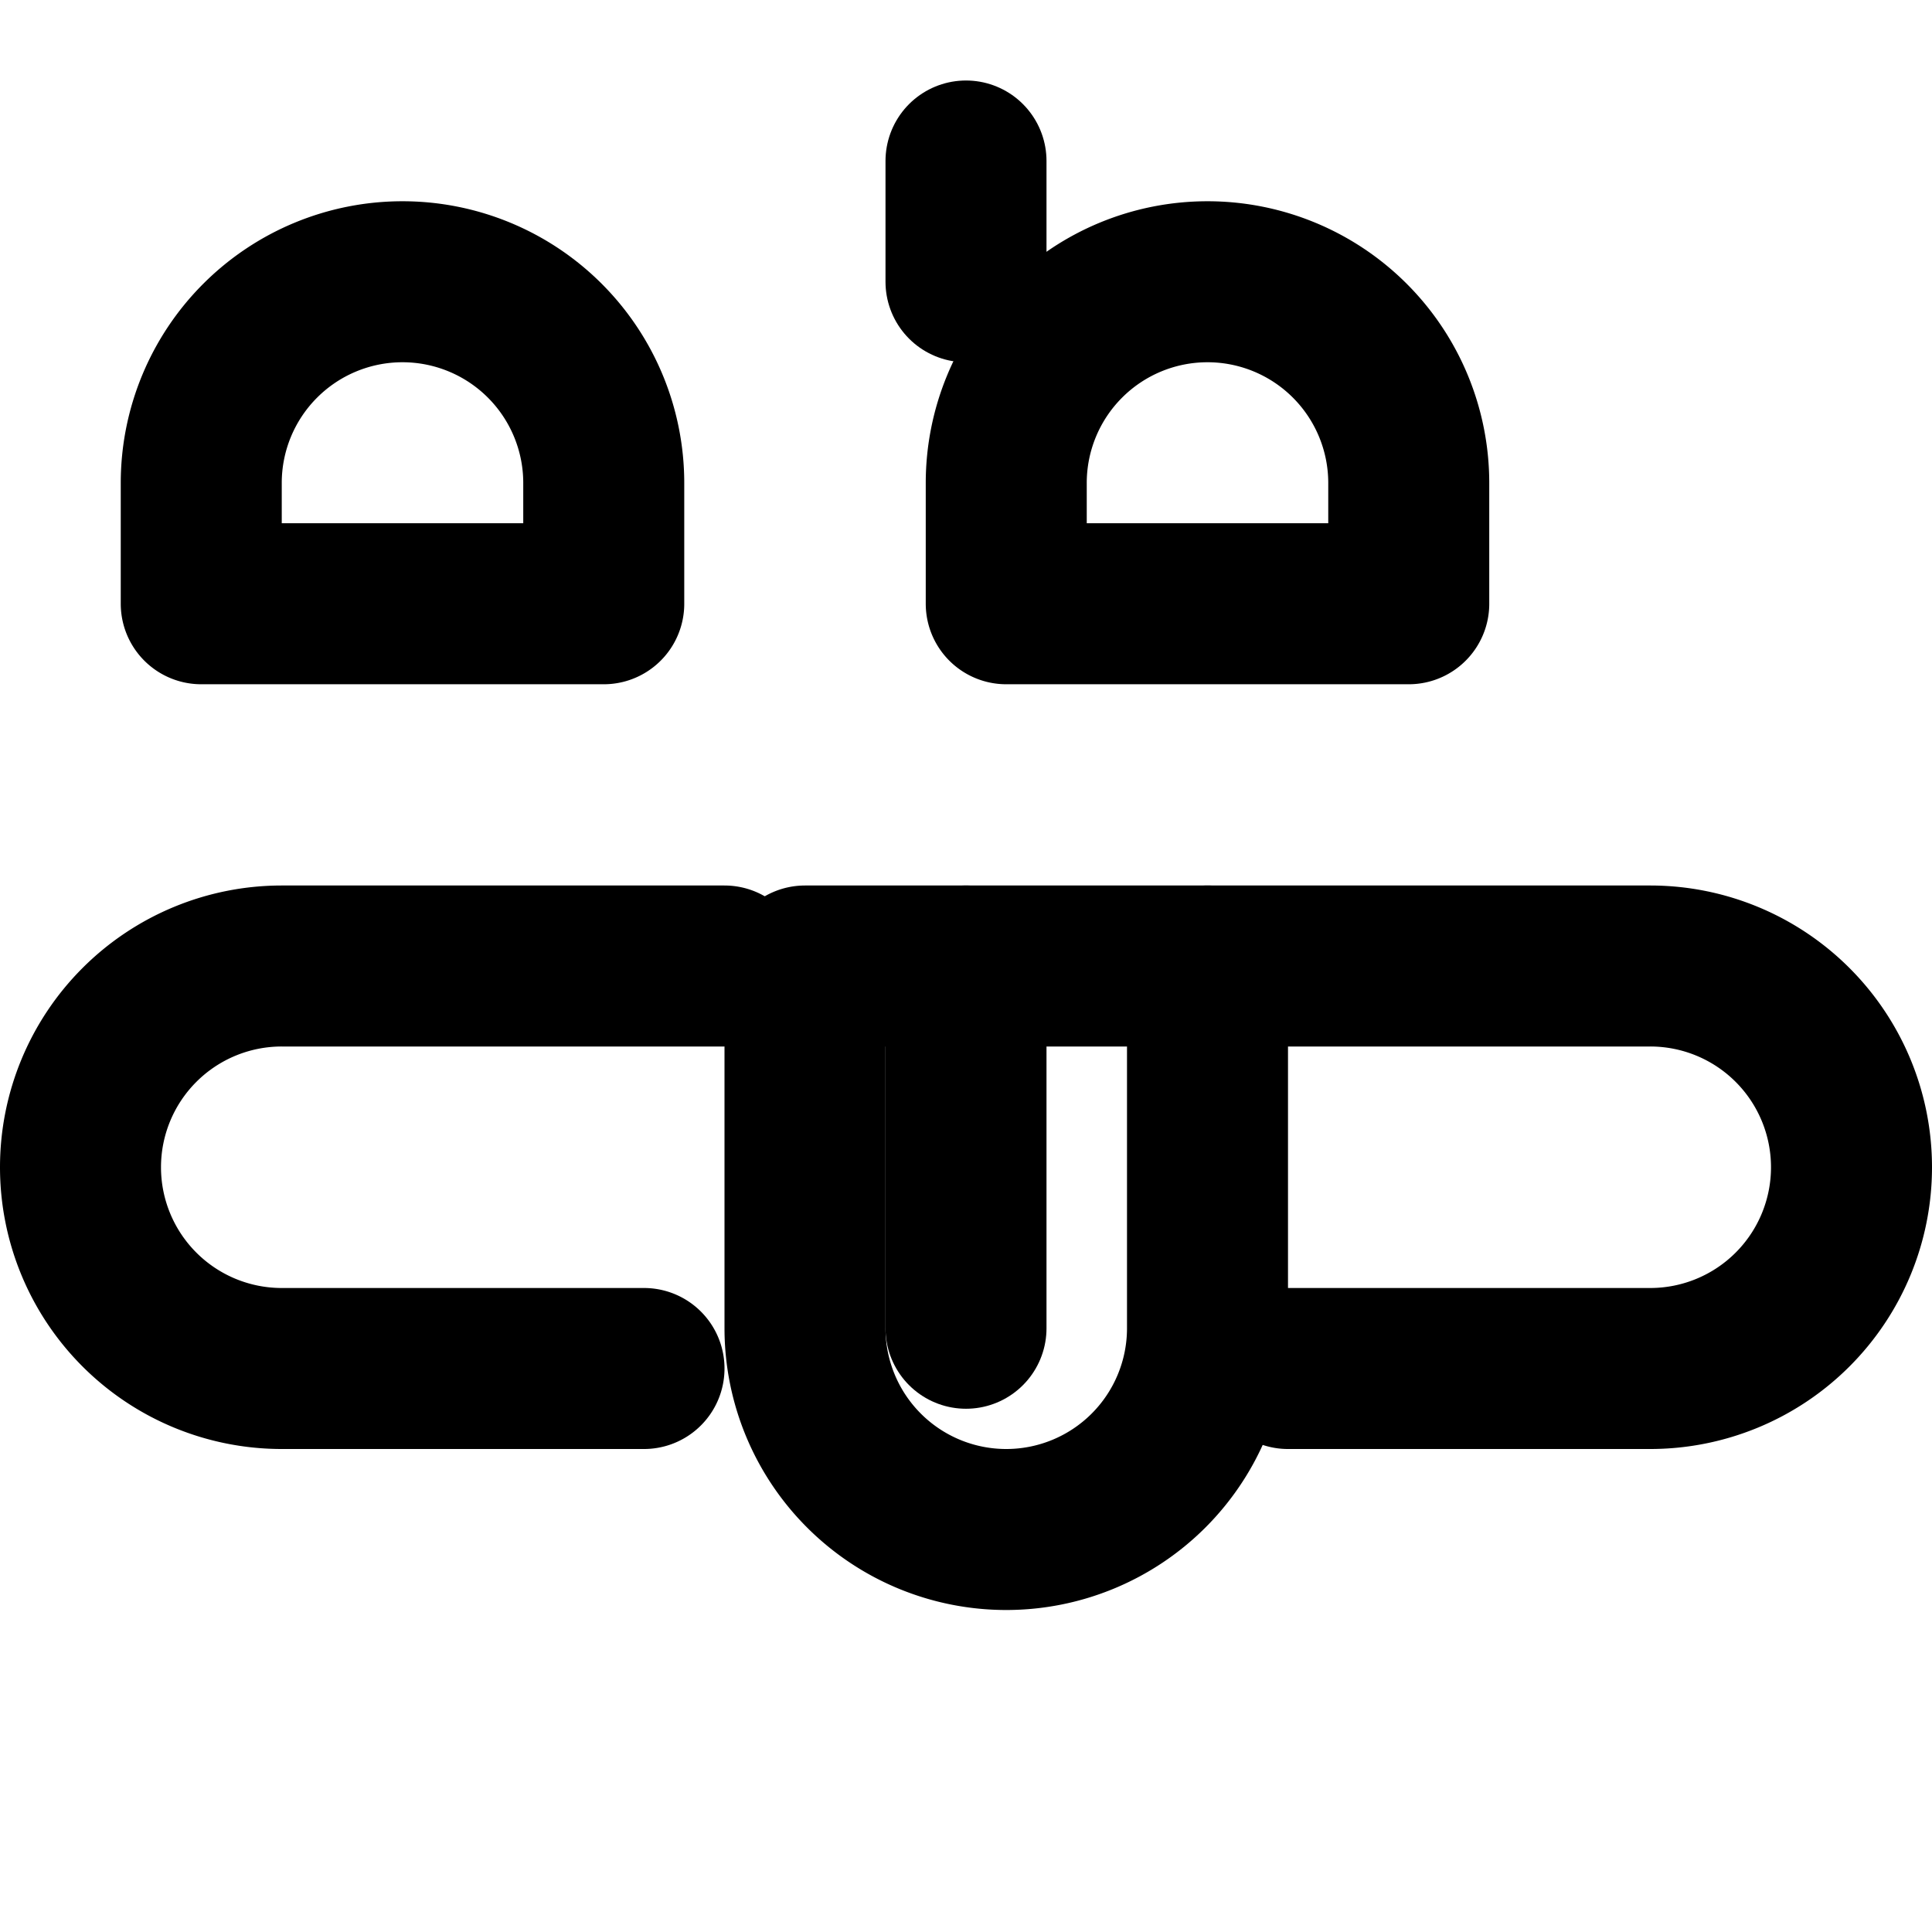
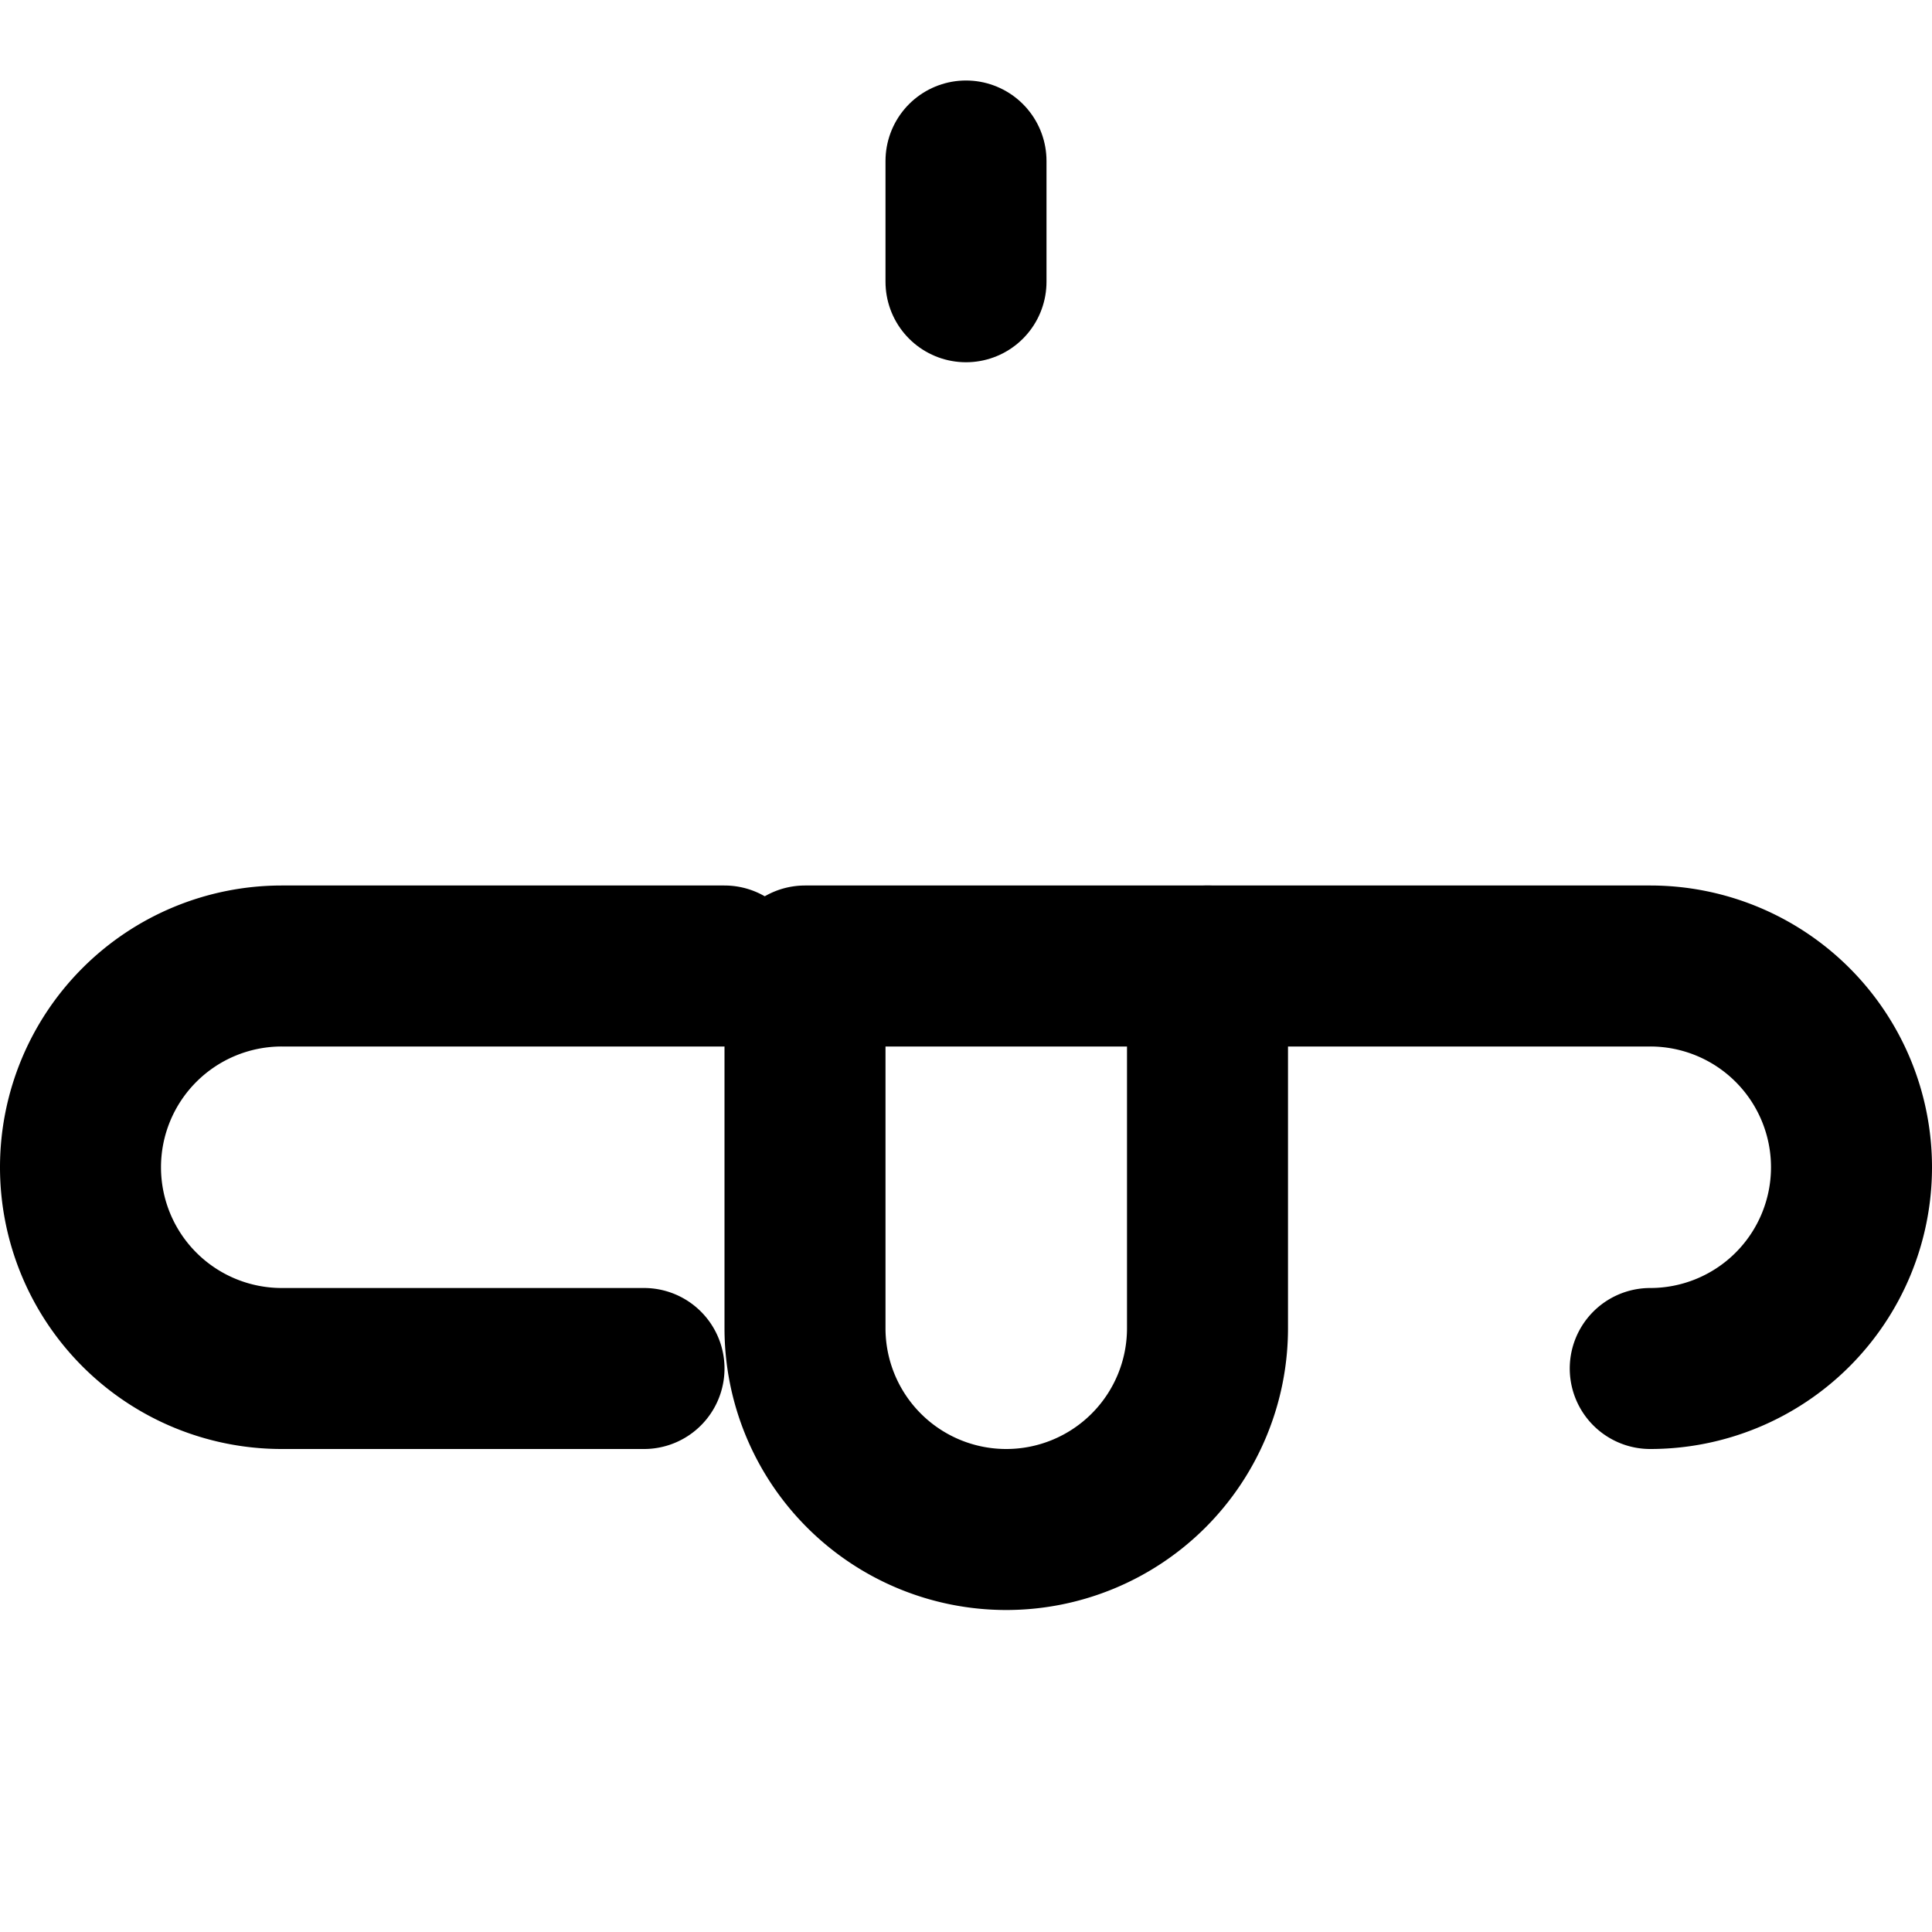
<svg xmlns="http://www.w3.org/2000/svg" width="24" height="24" viewBox="0 0 24 24" fill="none" stroke="currentColor" stroke-width="2" stroke-linecap="round" stroke-linejoin="round" class="lucide lucide-chef-hat">
  <path d="M10 16.5a2.5 2.5 0 0 0 5 0v-4.5h-5Z" />
-   <path d="M12.5 6a2.5 2.5 0 0 1 5 0v1.5h-5Zm-5 0a2.5 2.5 0 0 0-5 0v1.5h5Z" />
  <path d="M12 2v1.5" />
-   <path d="M12 12v4.5" />
-   <path d="M15 12h5.5a2.5 2.5 0 0 1 0 5h-4.5" />
+   <path d="M15 12h5.5a2.5 2.5 0 0 1 0 5" />
  <path d="M9 12H3.5a2.5 2.5 0 0 0 0 5h4.5" />
</svg>